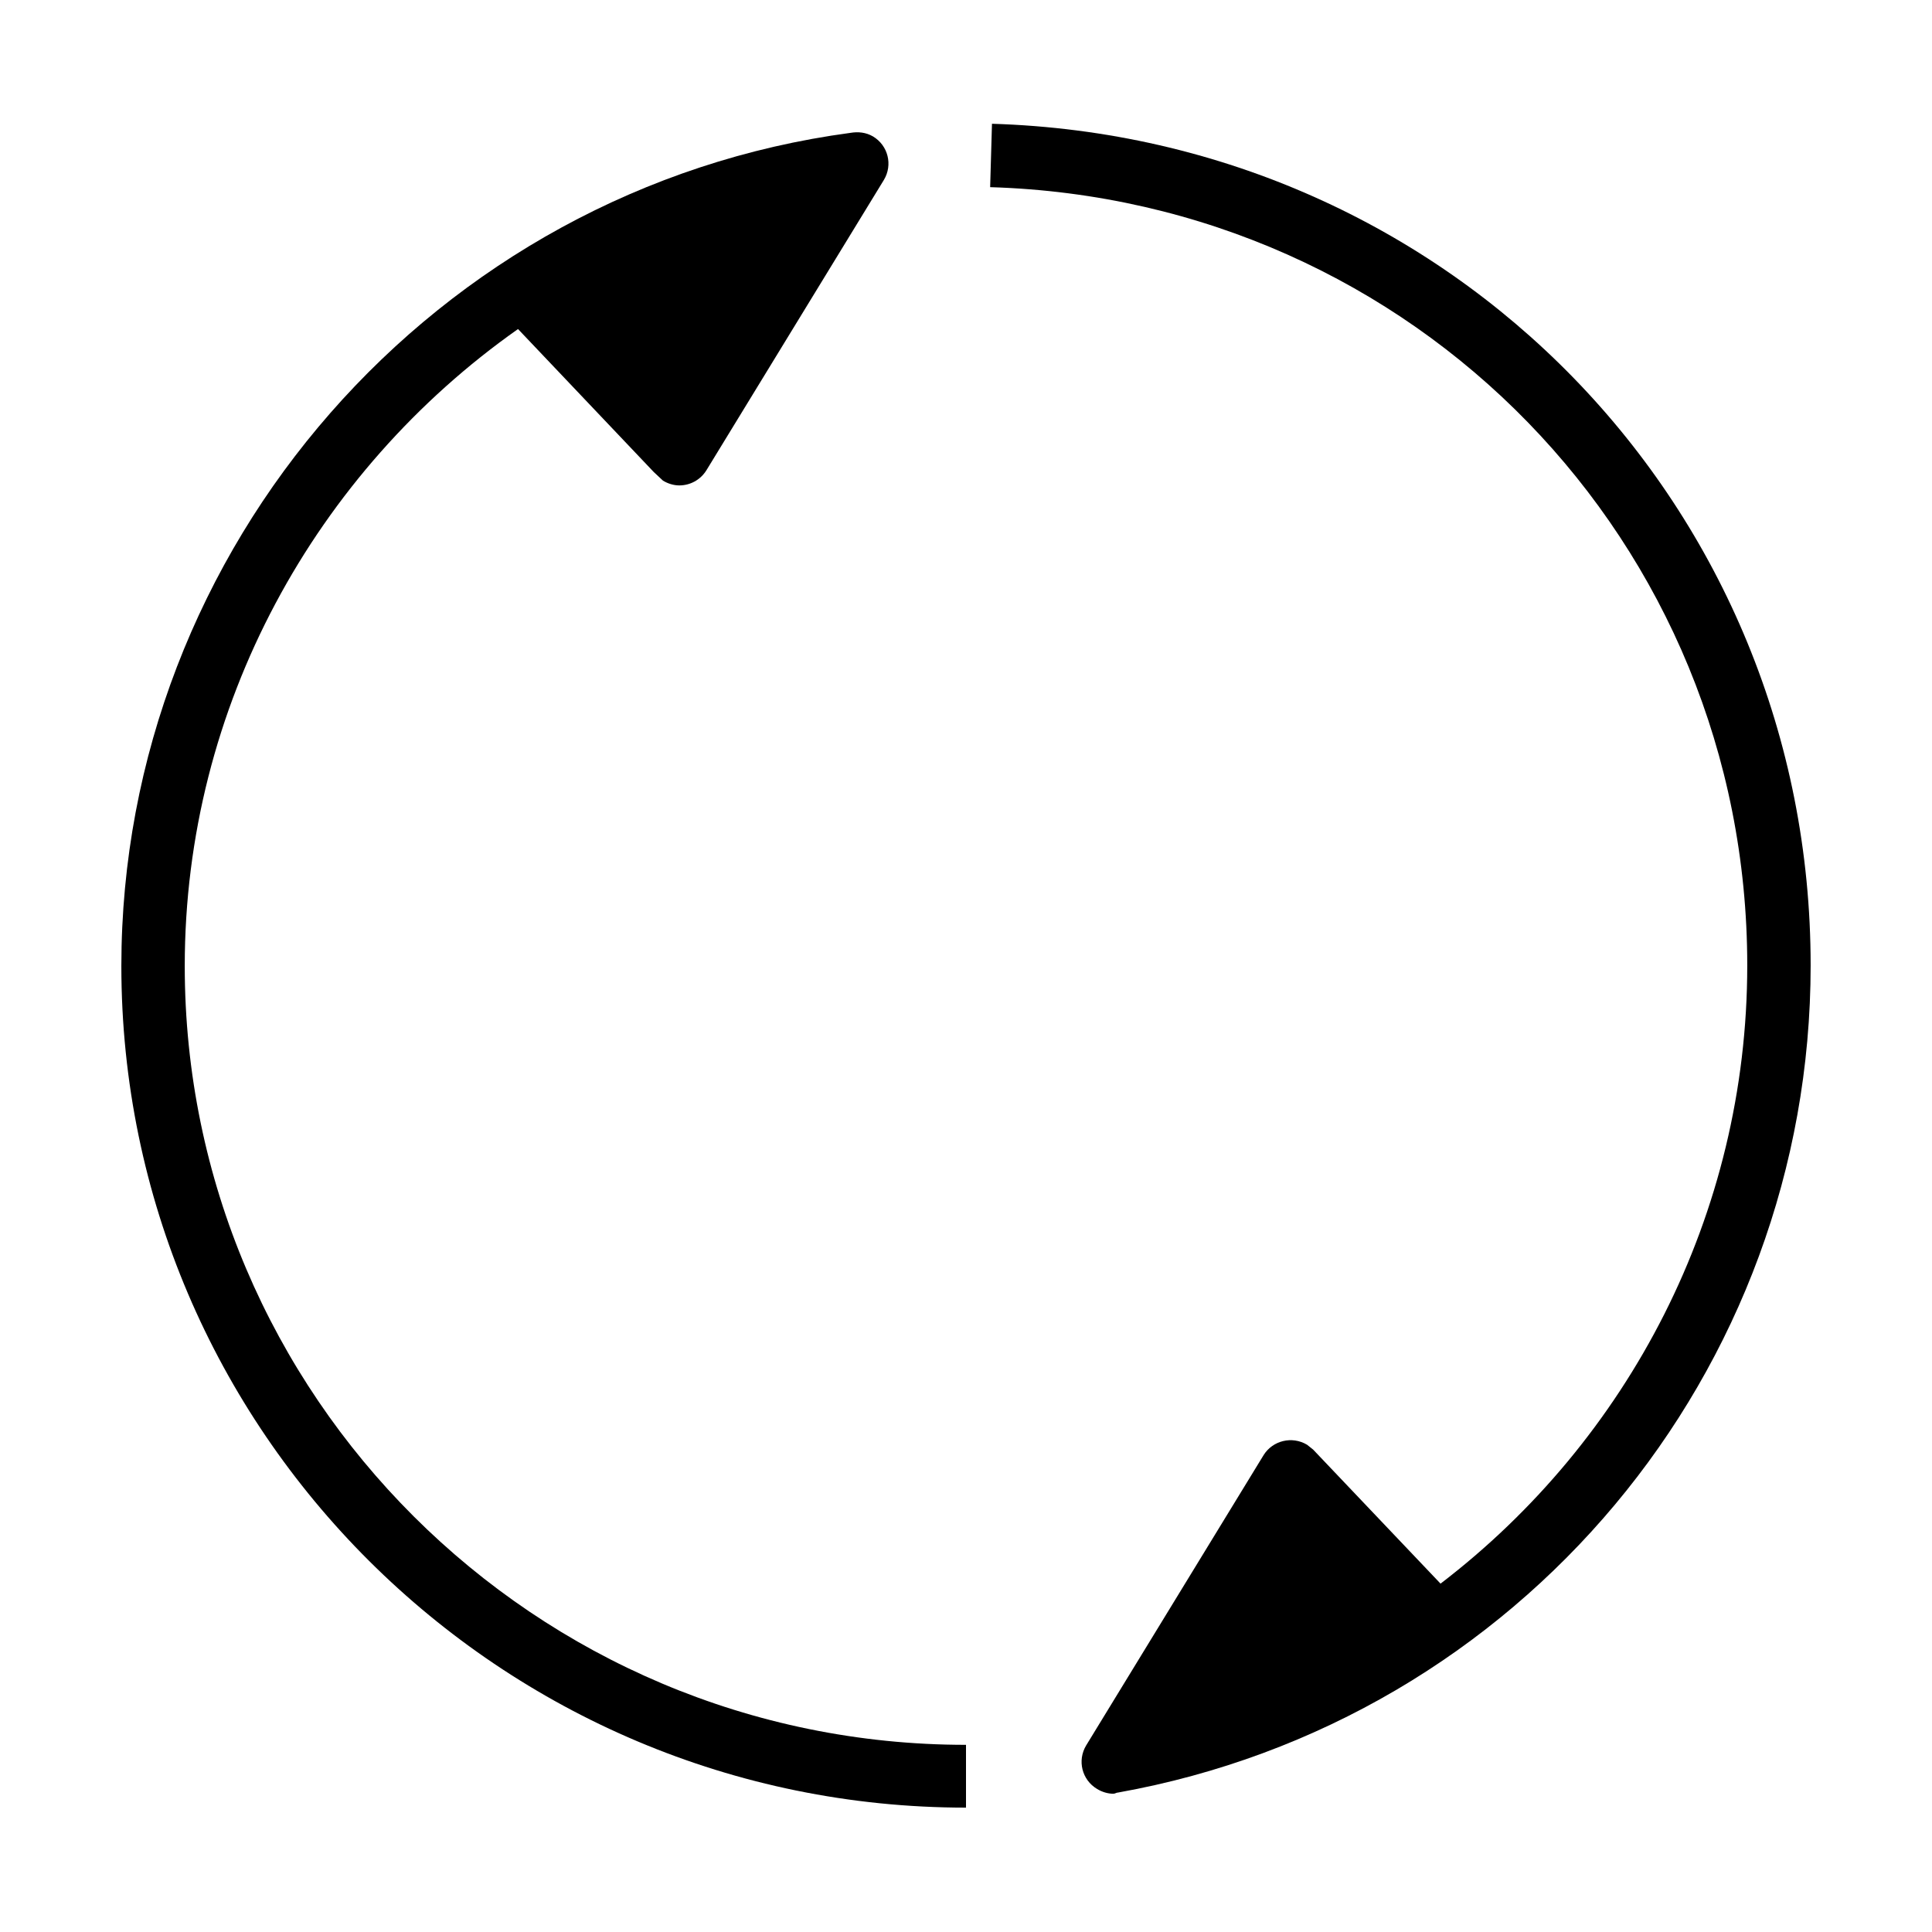
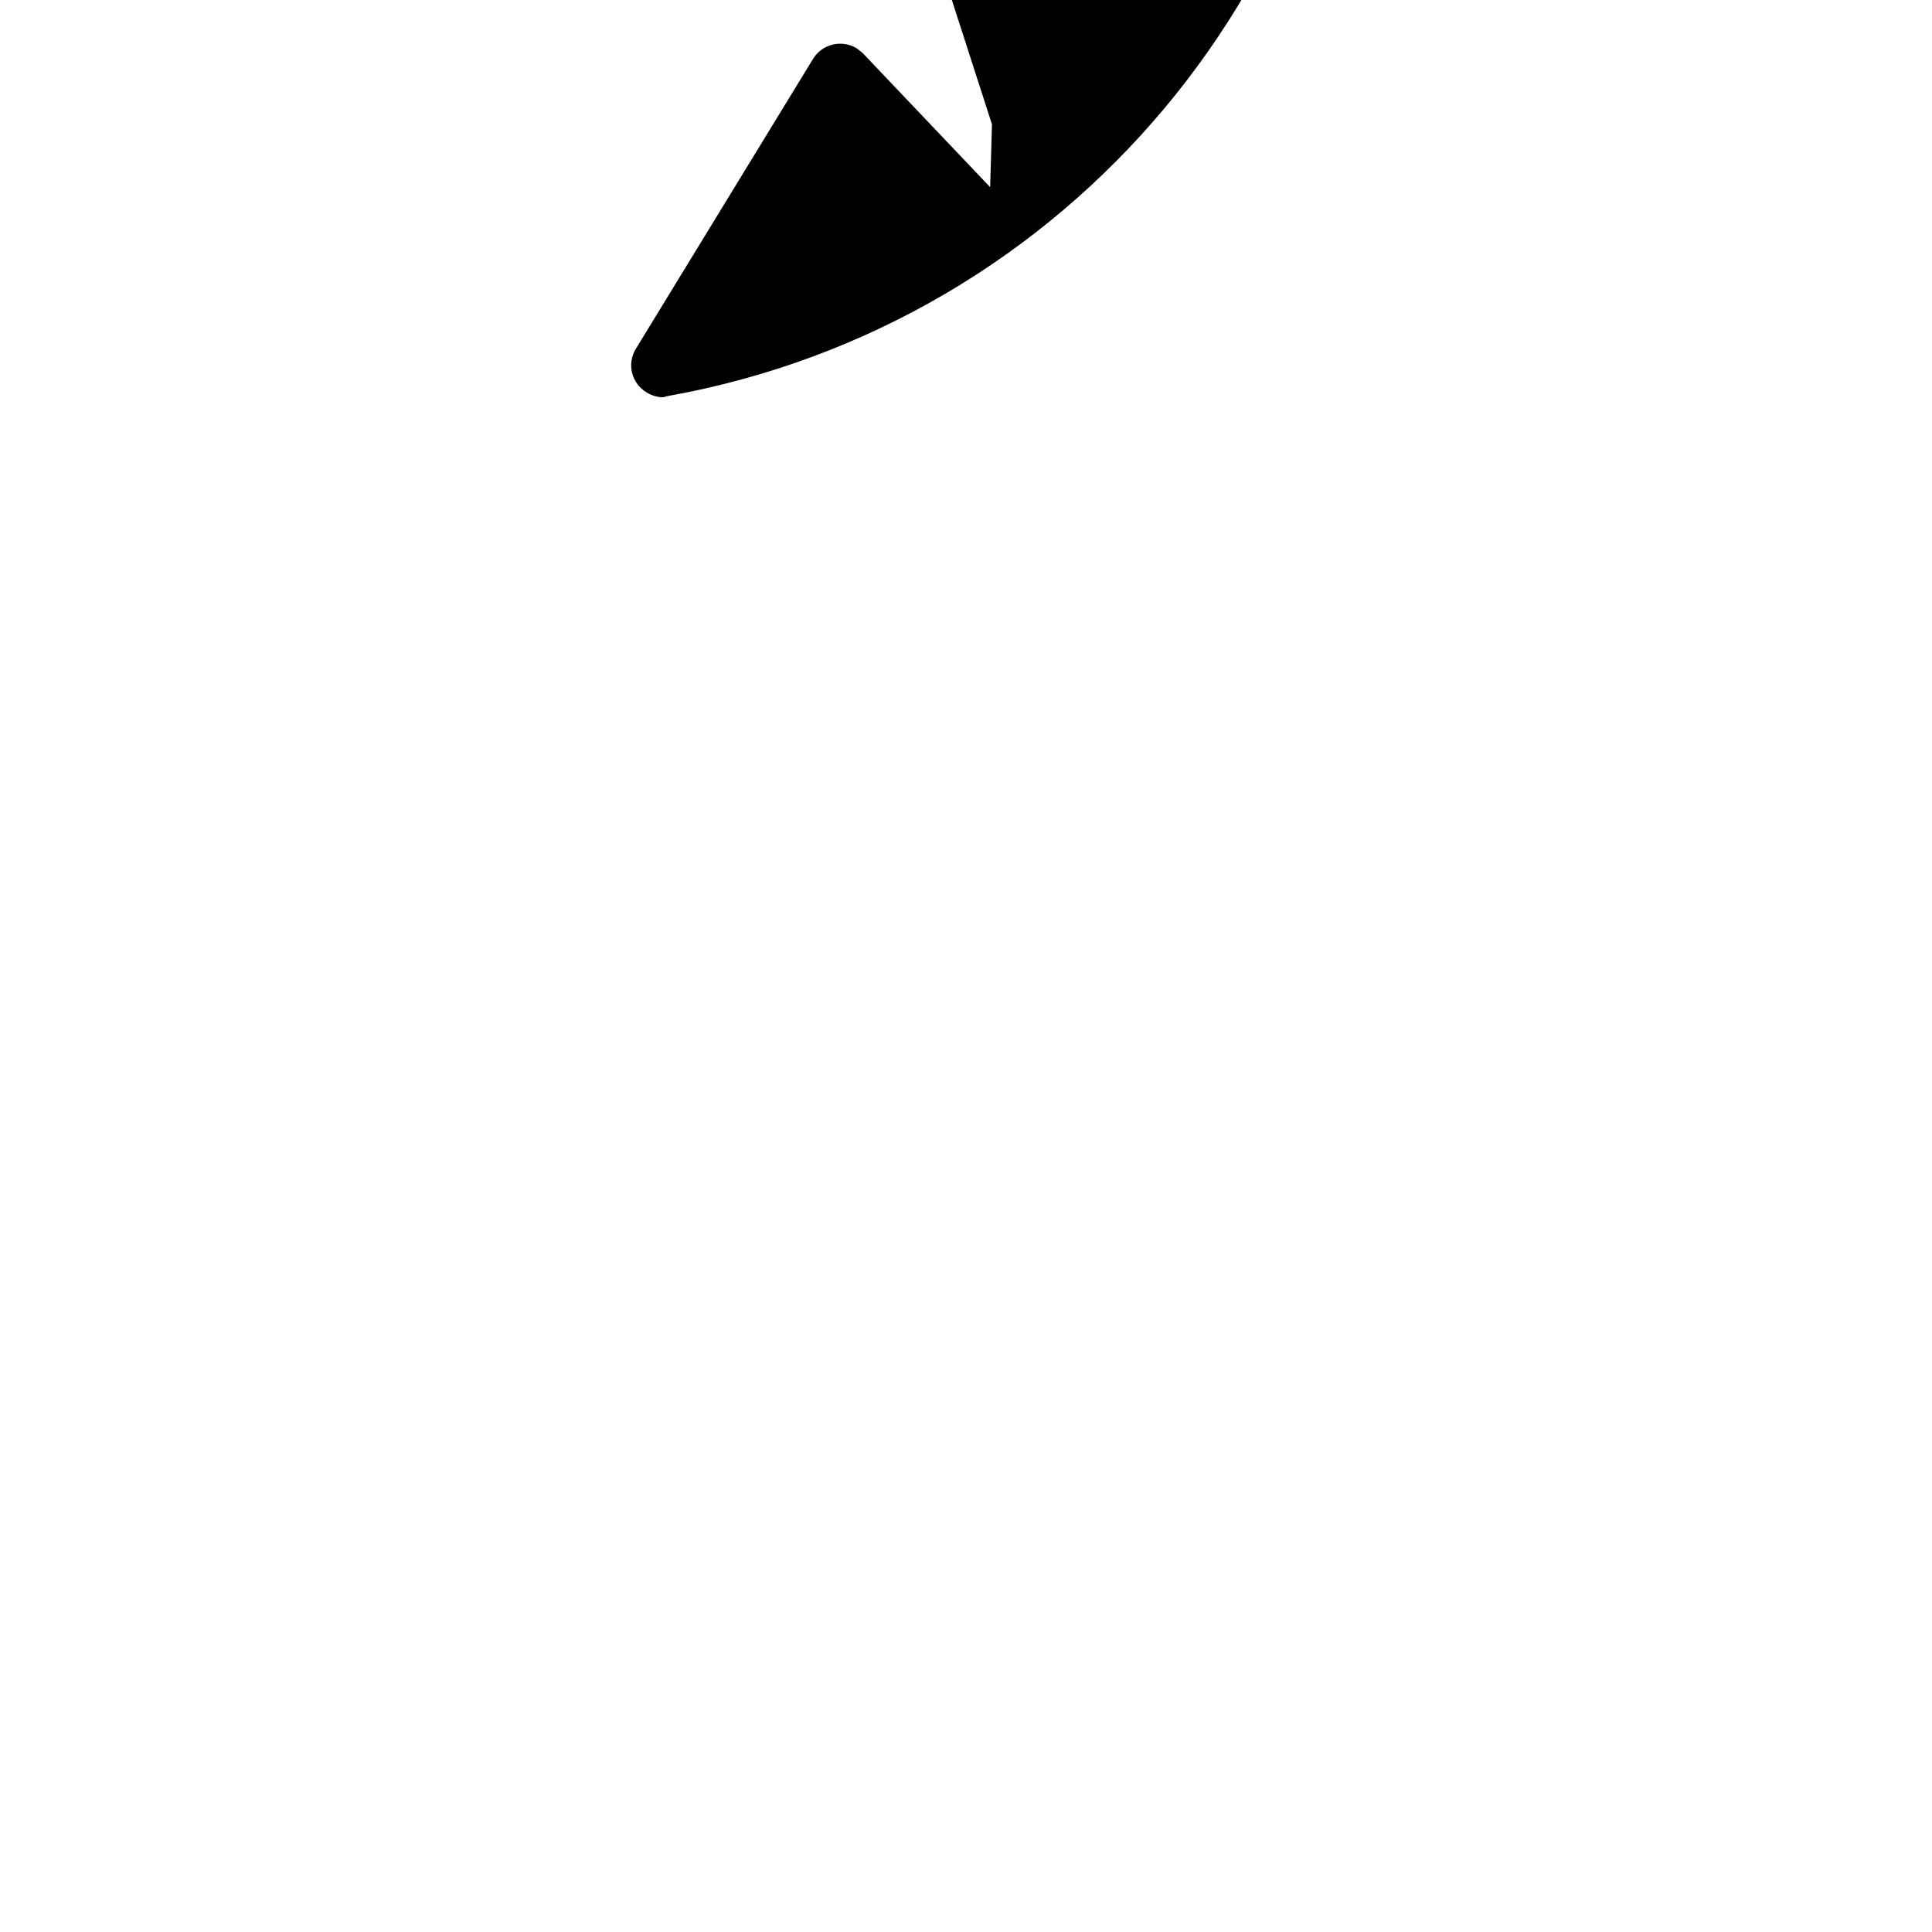
<svg xmlns="http://www.w3.org/2000/svg" id="a" width="32" height="32" viewBox="0 0 32 32">
-   <path d="M10.98,7.96c.08.05.18.08.27.08.18,0,.35-.09.45-.25l2.94-4.81c.15-.25.07-.57-.18-.72-.12-.07-.25-.08-.37-.06h0C7.21,3.12,2.01,9.06,2.01,16c0,7.69,6.28,13.94,13.99,13.94v-1.04c-7.14,0-12.94-5.79-12.94-12.9,0-4.31,2.17-8.19,5.52-10.55l2.25,2.37.15.14Z" />
-   <path d="M16.43,2.06l-.03,1.04c7.03.21,12.54,5.88,12.54,12.89,0,4.13-1.97,7.86-5.08,10.24l-2.11-2.22-.1-.08c-.25-.15-.57-.07-.72.17l-2.94,4.81c-.15.25-.07.57.18.72.08.05.18.08.27.08.03,0,.05-.02.08-.02h0c6.65-1.19,11.47-6.96,11.47-13.7,0-7.59-5.95-13.71-13.56-13.94" />
+   <path d="M16.43,2.06l-.03,1.04l-2.11-2.22-.1-.08c-.25-.15-.57-.07-.72.17l-2.94,4.81c-.15.25-.07.57.18.72.08.05.18.08.27.08.03,0,.05-.02.08-.02h0c6.65-1.19,11.47-6.96,11.47-13.7,0-7.59-5.95-13.71-13.56-13.94" />
</svg>